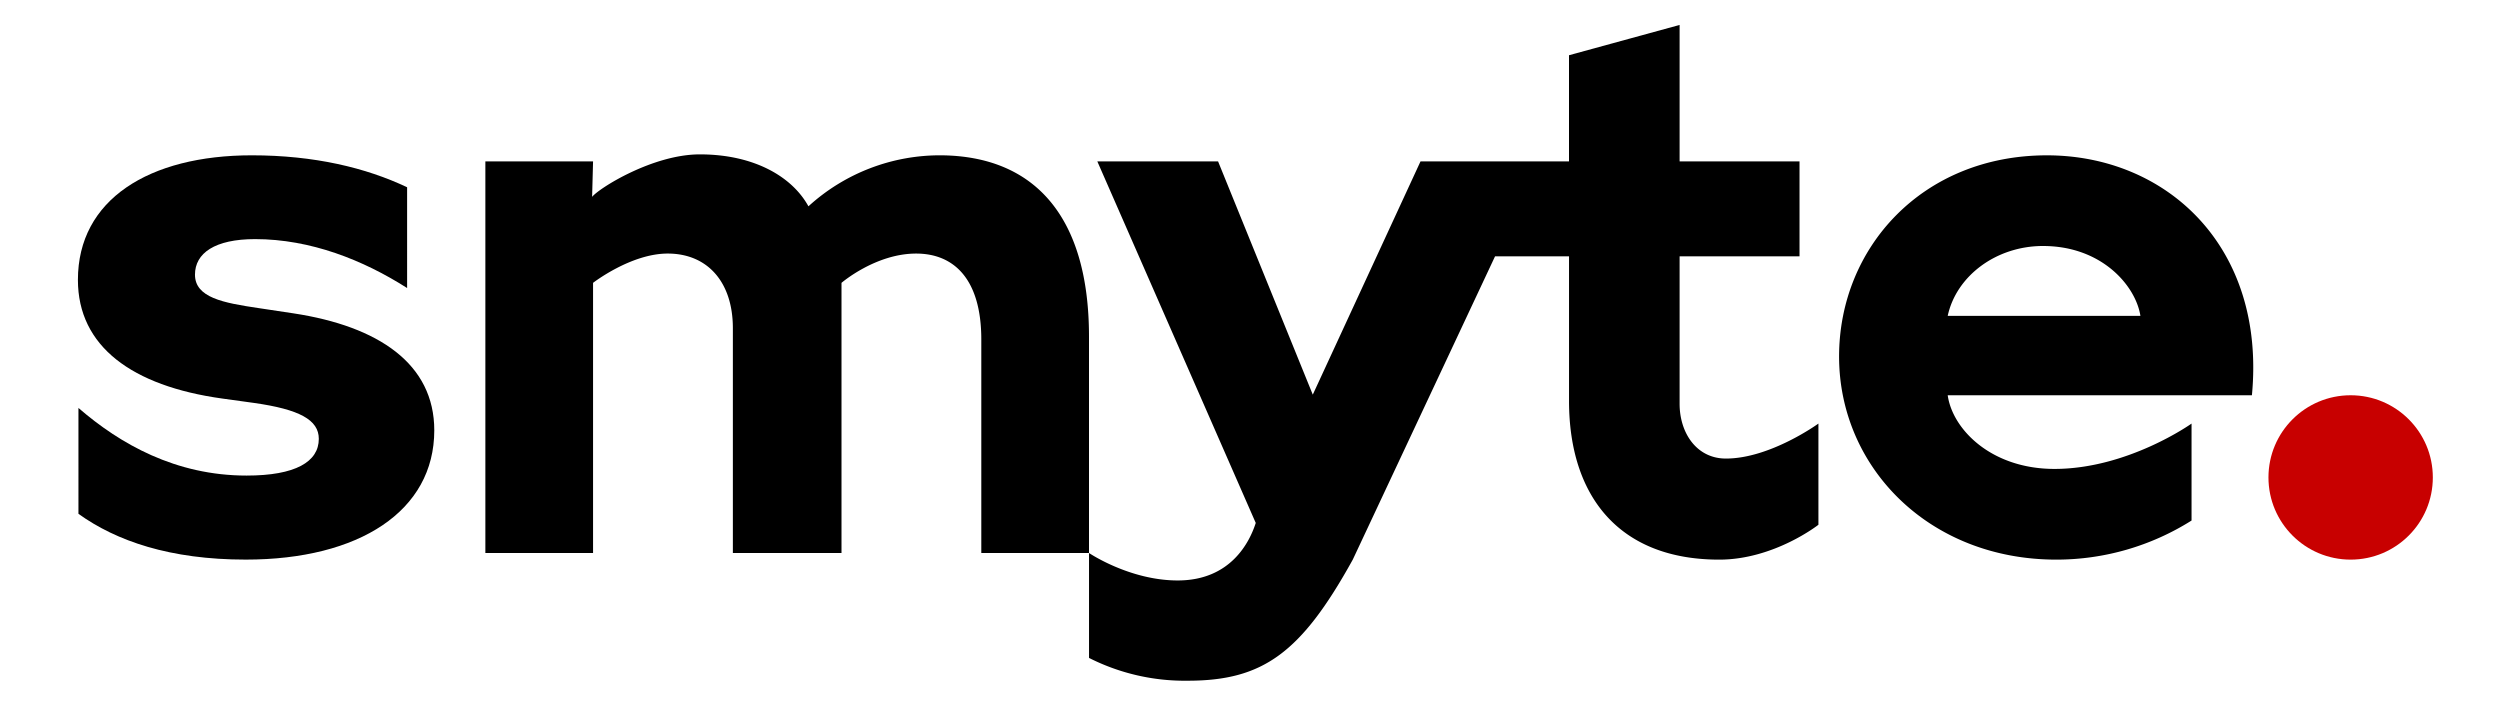
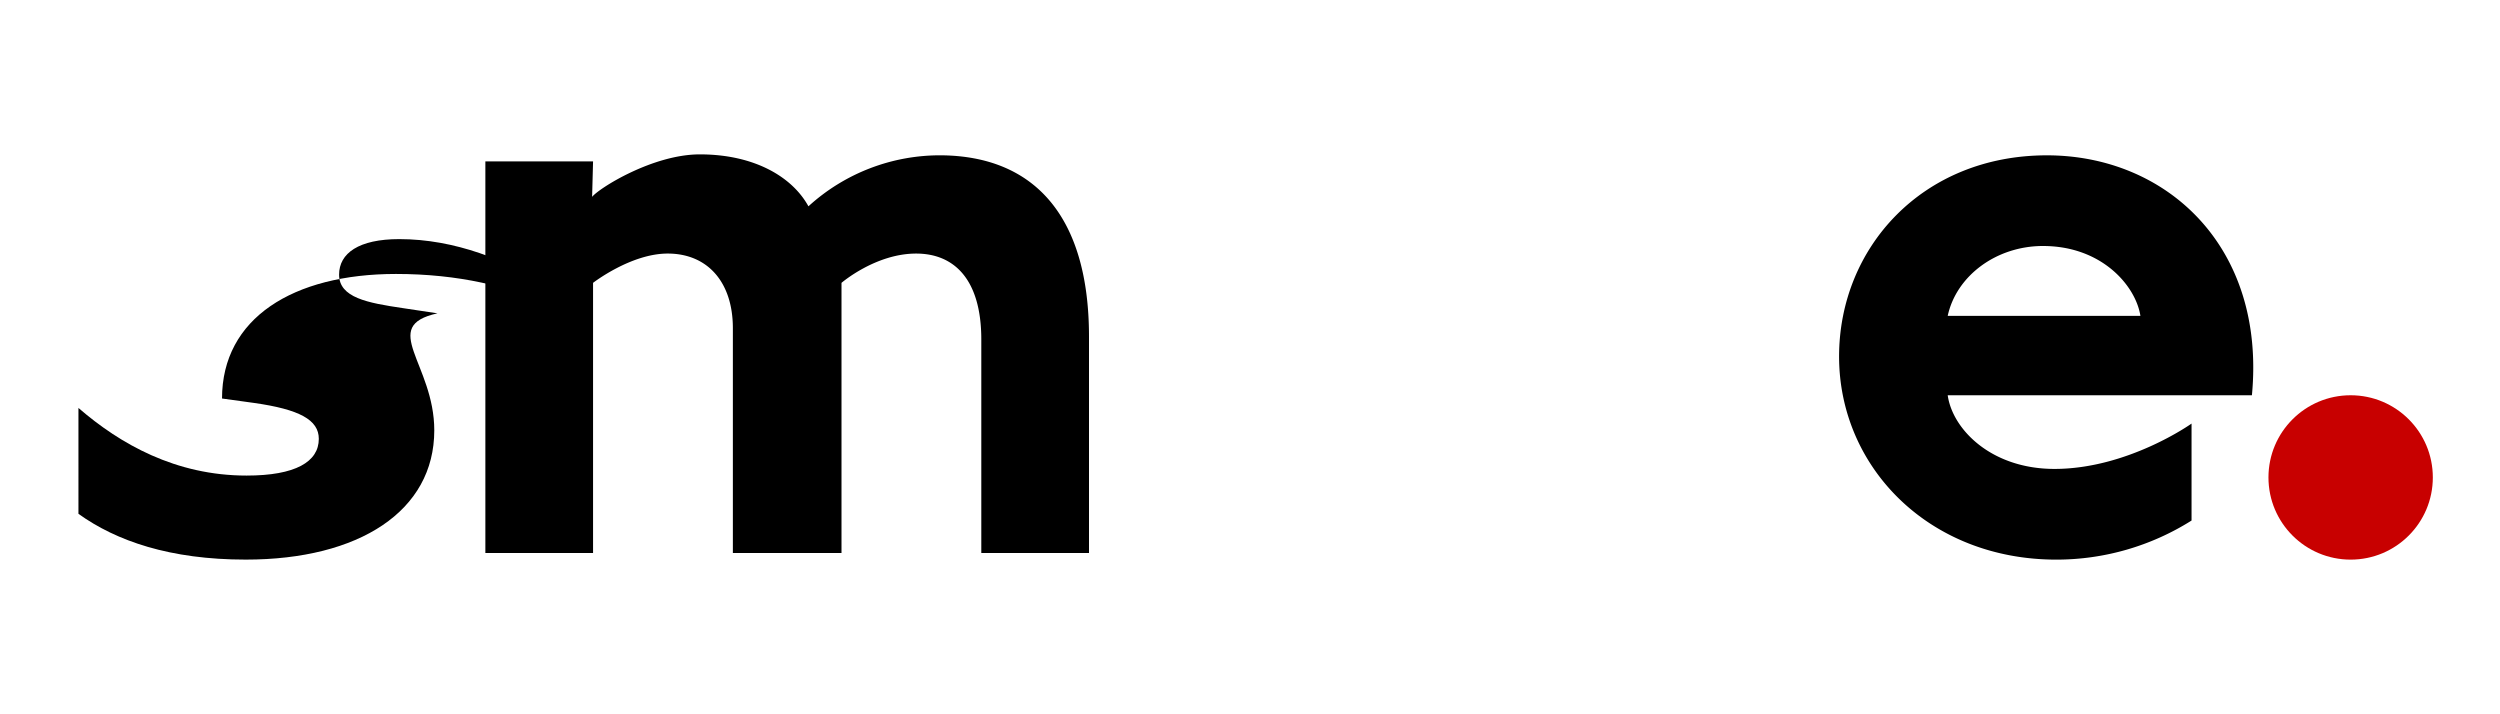
<svg xmlns="http://www.w3.org/2000/svg" viewBox="0 0 420 120">
  <circle cx="394.908" cy="80.21" r="13.807" fill="#c80000" />
  <path d="M327.215,66.4c.794,5.713,7.3,12.379,17.934,12.379,12.342,0,23.031-7.618,23.031-7.618V87.45a42.564,42.564,0,0,1-22.714,6.567c-21.424,0-36.5-15.553-36.5-34.121,0-18.25,13.966-33.8,34.914-33.8,20,0,36.823,15.234,34.442,40.309Zm16.029-25.074c-7.936,0-14.6,5.078-16.029,11.743H359.59C358.8,47.994,353.083,41.329,343.244,41.329Z" />
-   <path d="M289.953,77.038c-4.922,0-7.779-4.3-7.779-9.2V43.064H302.32V27.11H282.174V4.19L263.592,9.279V27.11H238.649L220.547,66.3,204.634,27.11H184.348l26.618,60.745c-1.029,3.207-4.205,9.662-13.109,9.662-8.092,0-14.9-4.611-14.9-4.611v17.625a35.624,35.624,0,0,0,16.577,3.829c12.671,0,19.071-4.688,27.733-20.346l23.9-50.949h12.43v24.3c0,16.017,8.425,26.653,25.235,26.653,9.218,0,16.663-5.86,16.663-5.86v-17S297.4,77.038,289.953,77.038Z" />
  <path d="M164.859,92.906V57.04c0-10.157-4.6-14.441-10.95-14.441-6.824,0-12.537,4.92-12.537,4.92V92.906h-18.25V55.135c0-7.776-4.285-12.537-10.951-12.537-6.189,0-12.537,4.92-12.537,4.92V92.906H81.542V27.11H99.634l-.159,5.967c1.111-1.429,10.157-7.142,18.092-7.142,9.2,0,15.553,3.809,18.25,8.728a32.776,32.776,0,0,1,22.377-8.569c15.235.159,24.758,9.839,24.758,30.47V92.906Z" />
-   <path d="M72.959,72.3c0,13.554-12.618,21.714-31.663,21.714-12.749,0-21.755-3.128-28.117-7.692V68.534c7,6.058,16.328,11.362,28.248,11.362,8.2,0,12.133-2.307,12.133-6.173,0-3.185-3.251-4.95-10.91-6.034L37.3,66.95C22.184,64.84,13.089,58.2,13.089,47.018c0-13.488,11.936-20.925,29.225-20.925,10.467,0,19.177,2.085,26.081,5.369V48.389c-7.372-4.7-16.213-8.218-25.539-8.218-6.781,0-10.1,2.372-10.1,5.968,0,3.858,4.745,4.745,10.7,5.623l5.829.878C63.592,54.816,72.959,61.113,72.959,72.3Z" />
+   <path d="M72.959,72.3c0,13.554-12.618,21.714-31.663,21.714-12.749,0-21.755-3.128-28.117-7.692V68.534c7,6.058,16.328,11.362,28.248,11.362,8.2,0,12.133-2.307,12.133-6.173,0-3.185-3.251-4.95-10.91-6.034L37.3,66.95c0-13.488,11.936-20.925,29.225-20.925,10.467,0,19.177,2.085,26.081,5.369V48.389c-7.372-4.7-16.213-8.218-25.539-8.218-6.781,0-10.1,2.372-10.1,5.968,0,3.858,4.745,4.745,10.7,5.623l5.829.878C63.592,54.816,72.959,61.113,72.959,72.3Z" />
</svg>